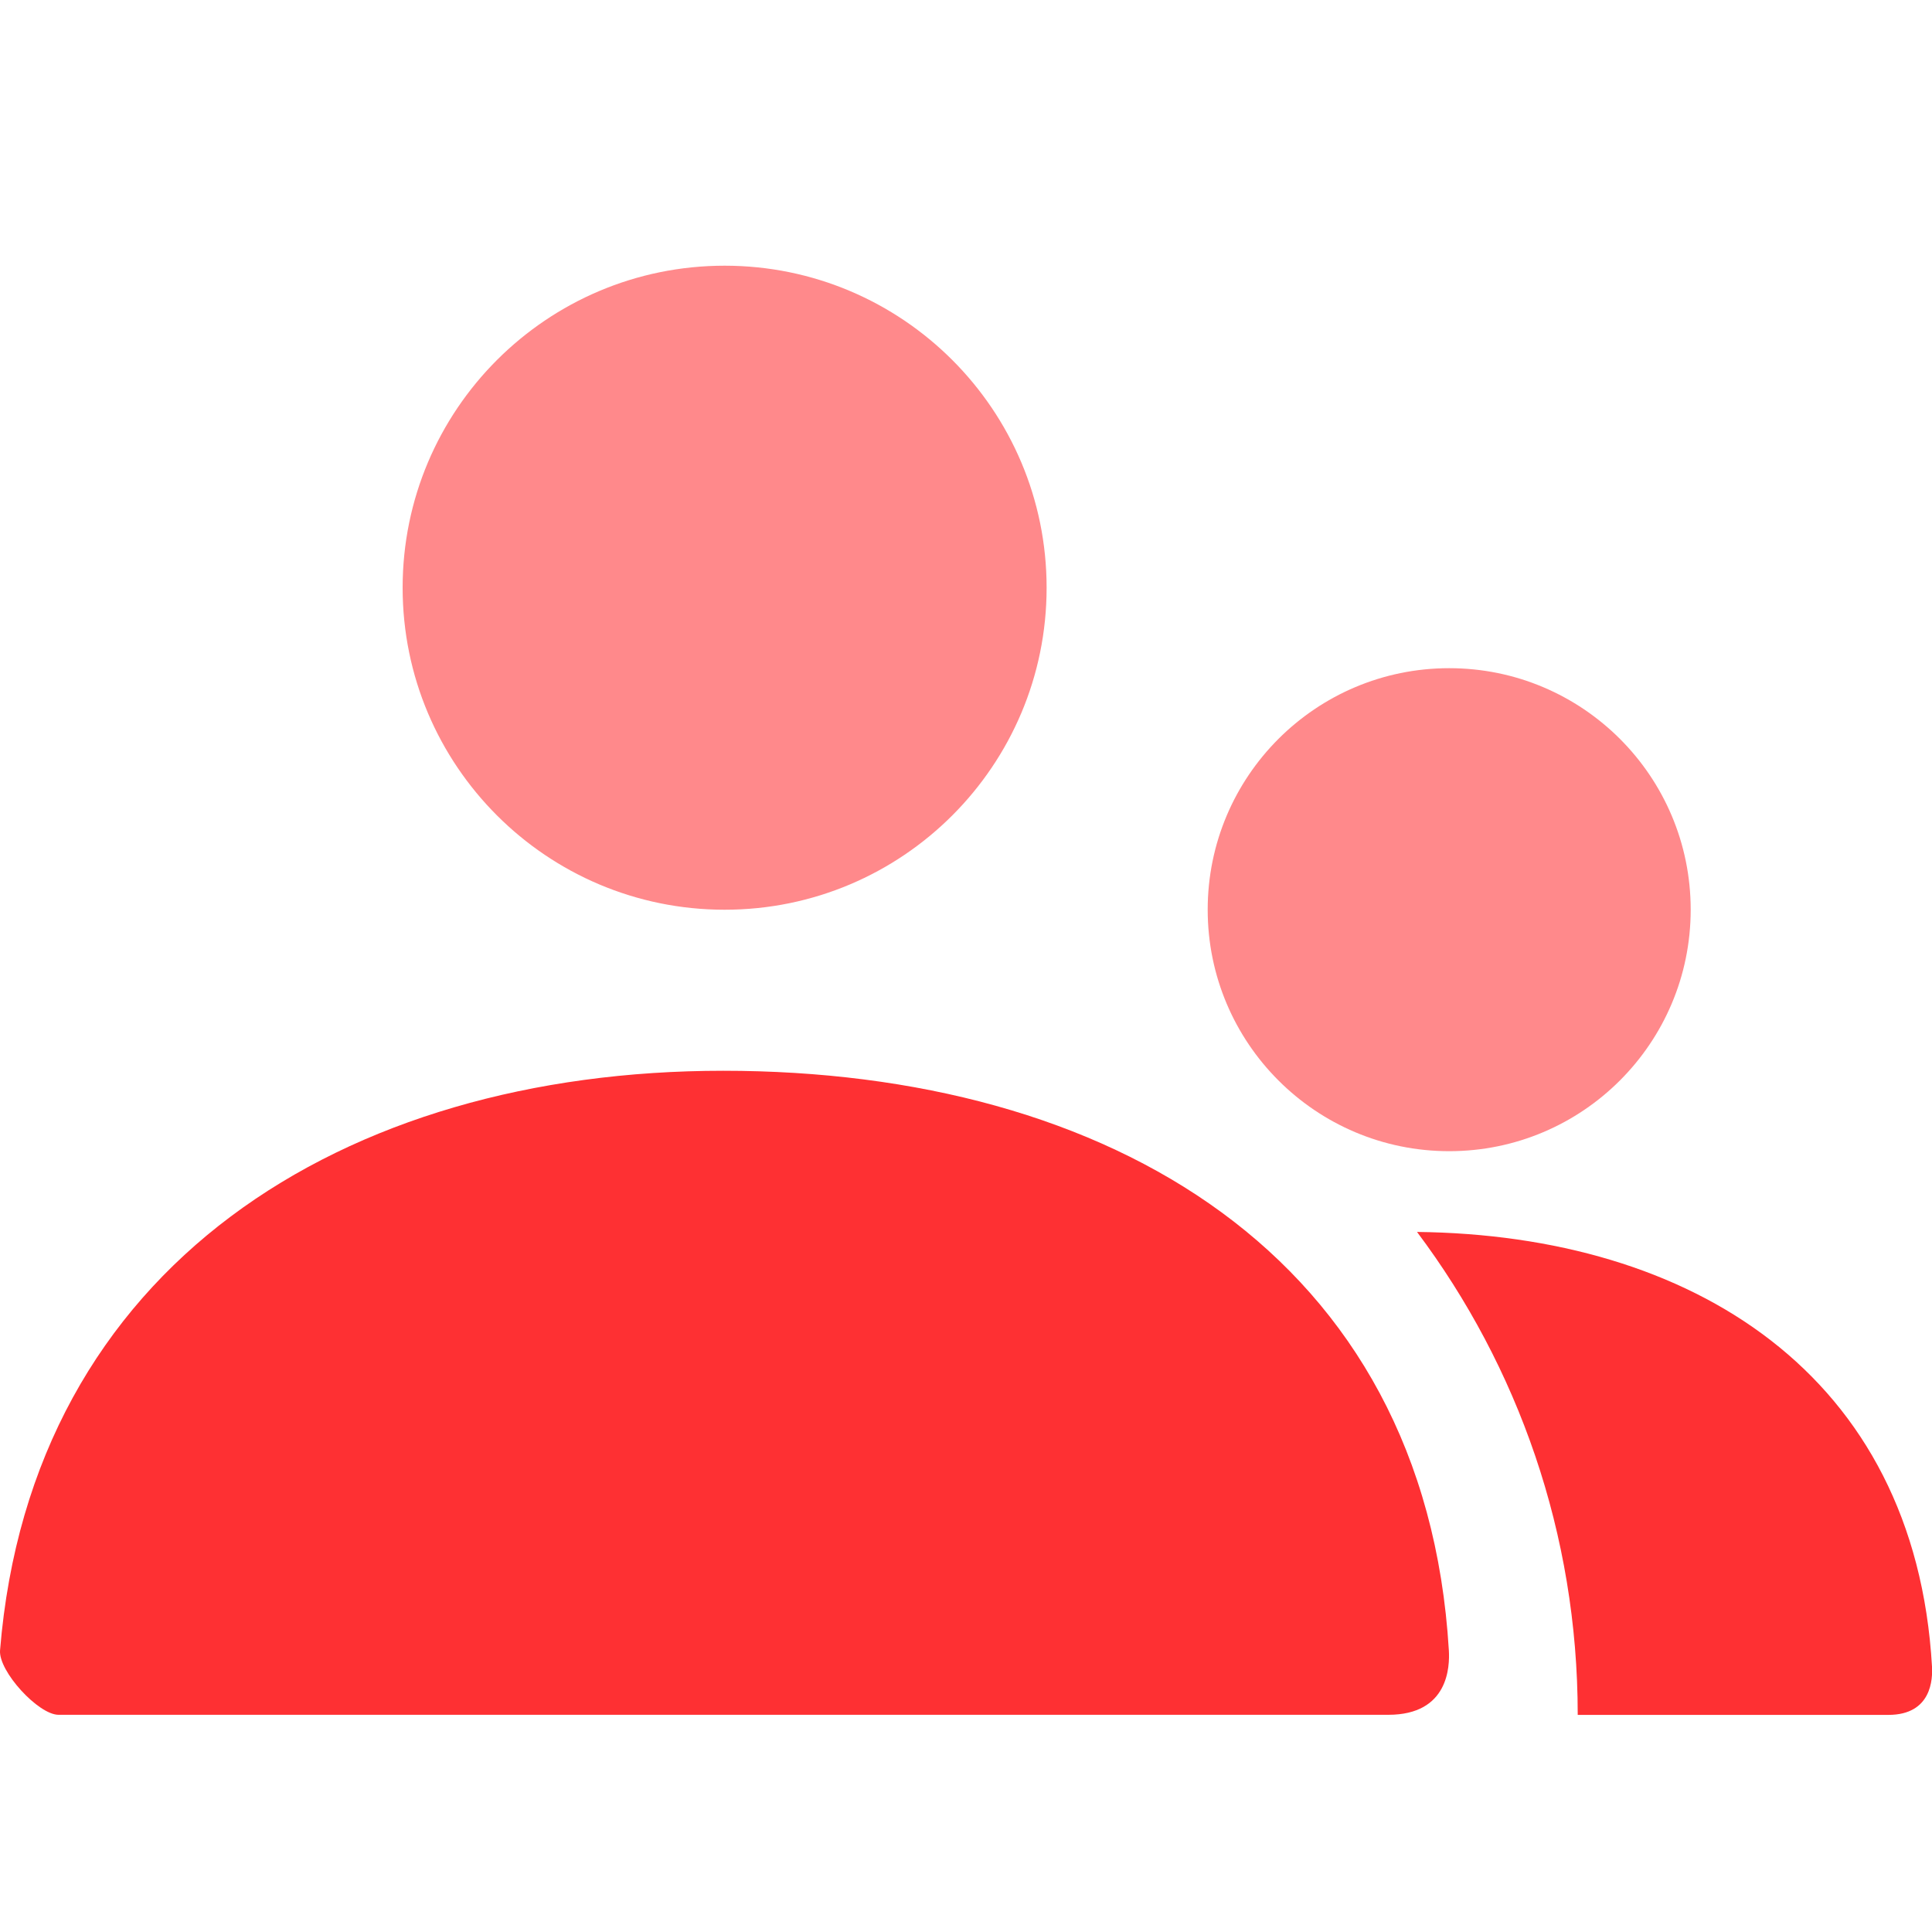
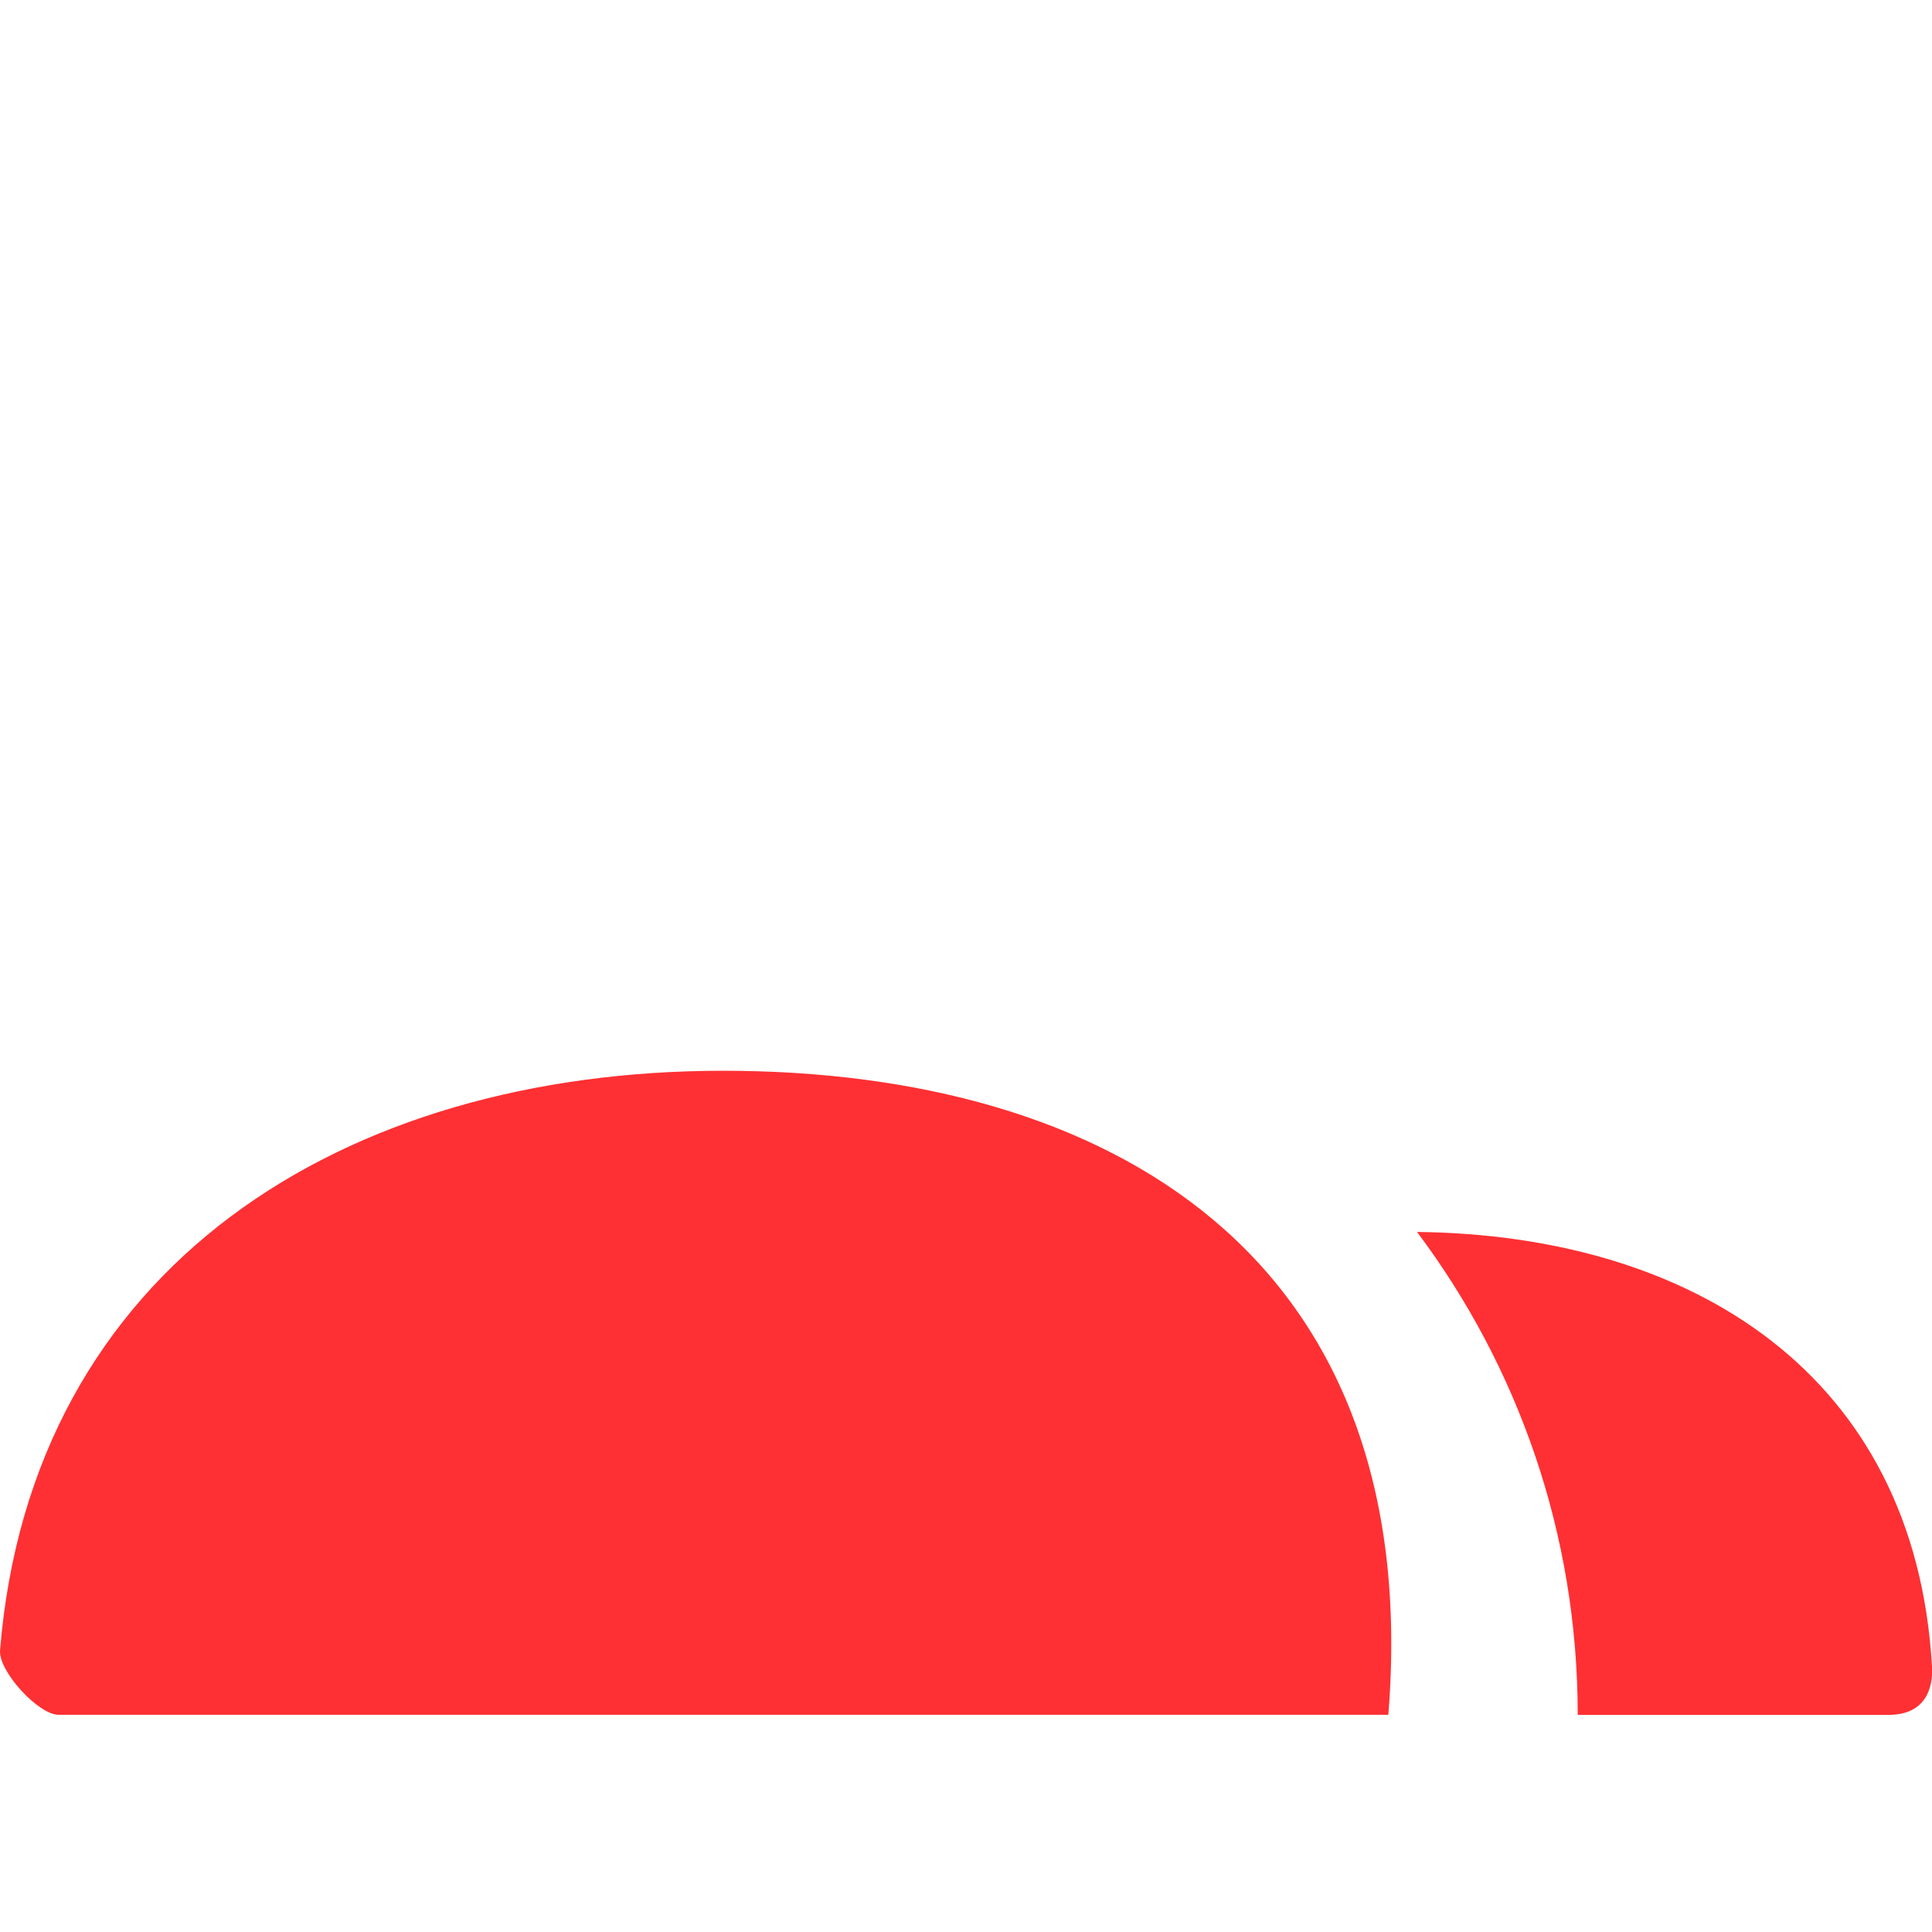
<svg xmlns="http://www.w3.org/2000/svg" width="40" height="40" viewBox="0 0 40 40" fill="none">
-   <path opacity="0.57" fill-rule="evenodd" clip-rule="evenodd" d="M8.336 12.168C8.336 15.85 11.321 18.835 15.003 18.835C18.684 18.835 21.669 15.85 21.669 12.168C21.669 8.486 18.684 5.501 15.003 5.501C11.321 5.501 8.336 8.486 8.336 12.168ZM25.004 18.834C25.004 21.595 27.243 23.834 30.004 23.834C32.765 23.834 35.004 21.595 35.004 18.834C35.004 16.072 32.765 13.834 30.004 13.834C27.243 13.834 25.004 16.072 25.004 18.834Z" fill="#FE3033" />
-   <path fill-rule="evenodd" clip-rule="evenodd" d="M14.972 22.169C7.103 22.169 0.647 26.214 0.001 34.168C-0.034 34.601 0.795 35.503 1.212 35.503H28.744C29.997 35.503 30.016 34.495 29.997 34.169C29.508 25.991 22.952 22.169 14.972 22.169ZM39.096 35.505H32.665V35.5C32.665 31.751 31.427 28.291 29.338 25.506C35.015 25.569 39.651 28.439 40 34.505C40.014 34.75 40 35.505 39.096 35.505Z" fill="#FE3033" />
+   <path fill-rule="evenodd" clip-rule="evenodd" d="M14.972 22.169C7.103 22.169 0.647 26.214 0.001 34.168C-0.034 34.601 0.795 35.503 1.212 35.503H28.744C29.508 25.991 22.952 22.169 14.972 22.169ZM39.096 35.505H32.665V35.5C32.665 31.751 31.427 28.291 29.338 25.506C35.015 25.569 39.651 28.439 40 34.505C40.014 34.75 40 35.505 39.096 35.505Z" fill="#FE3033" />
</svg>